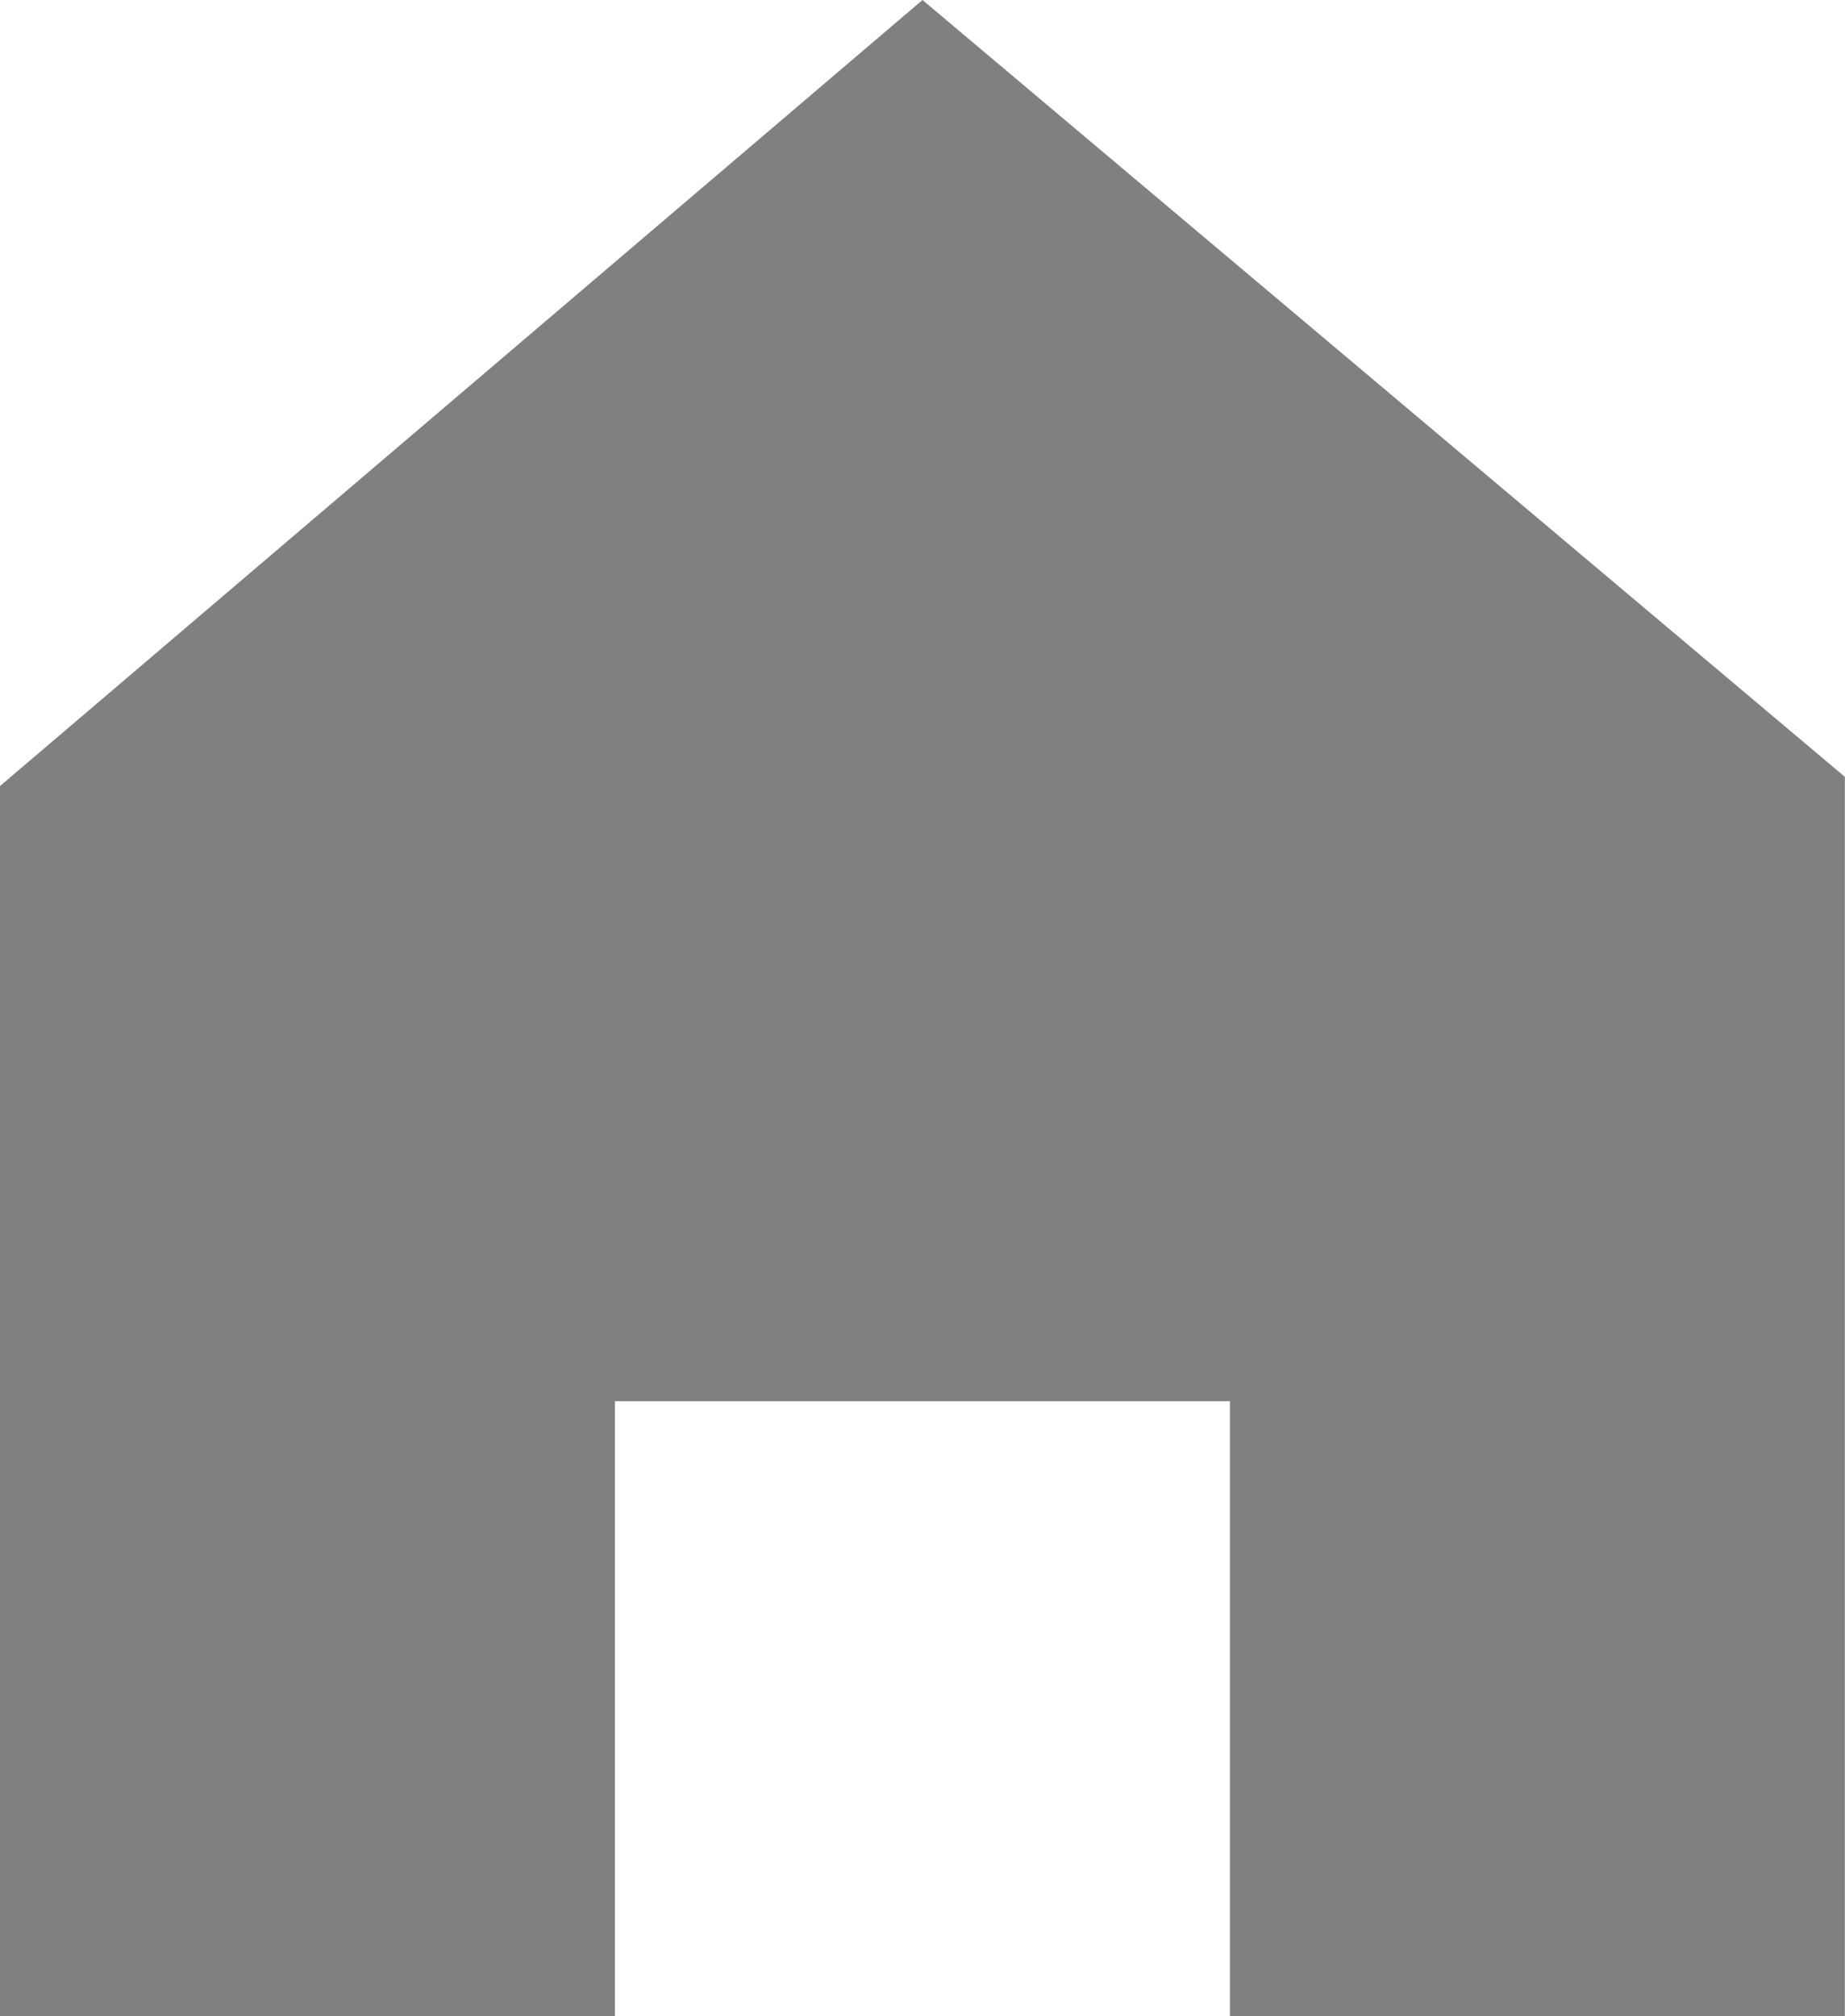
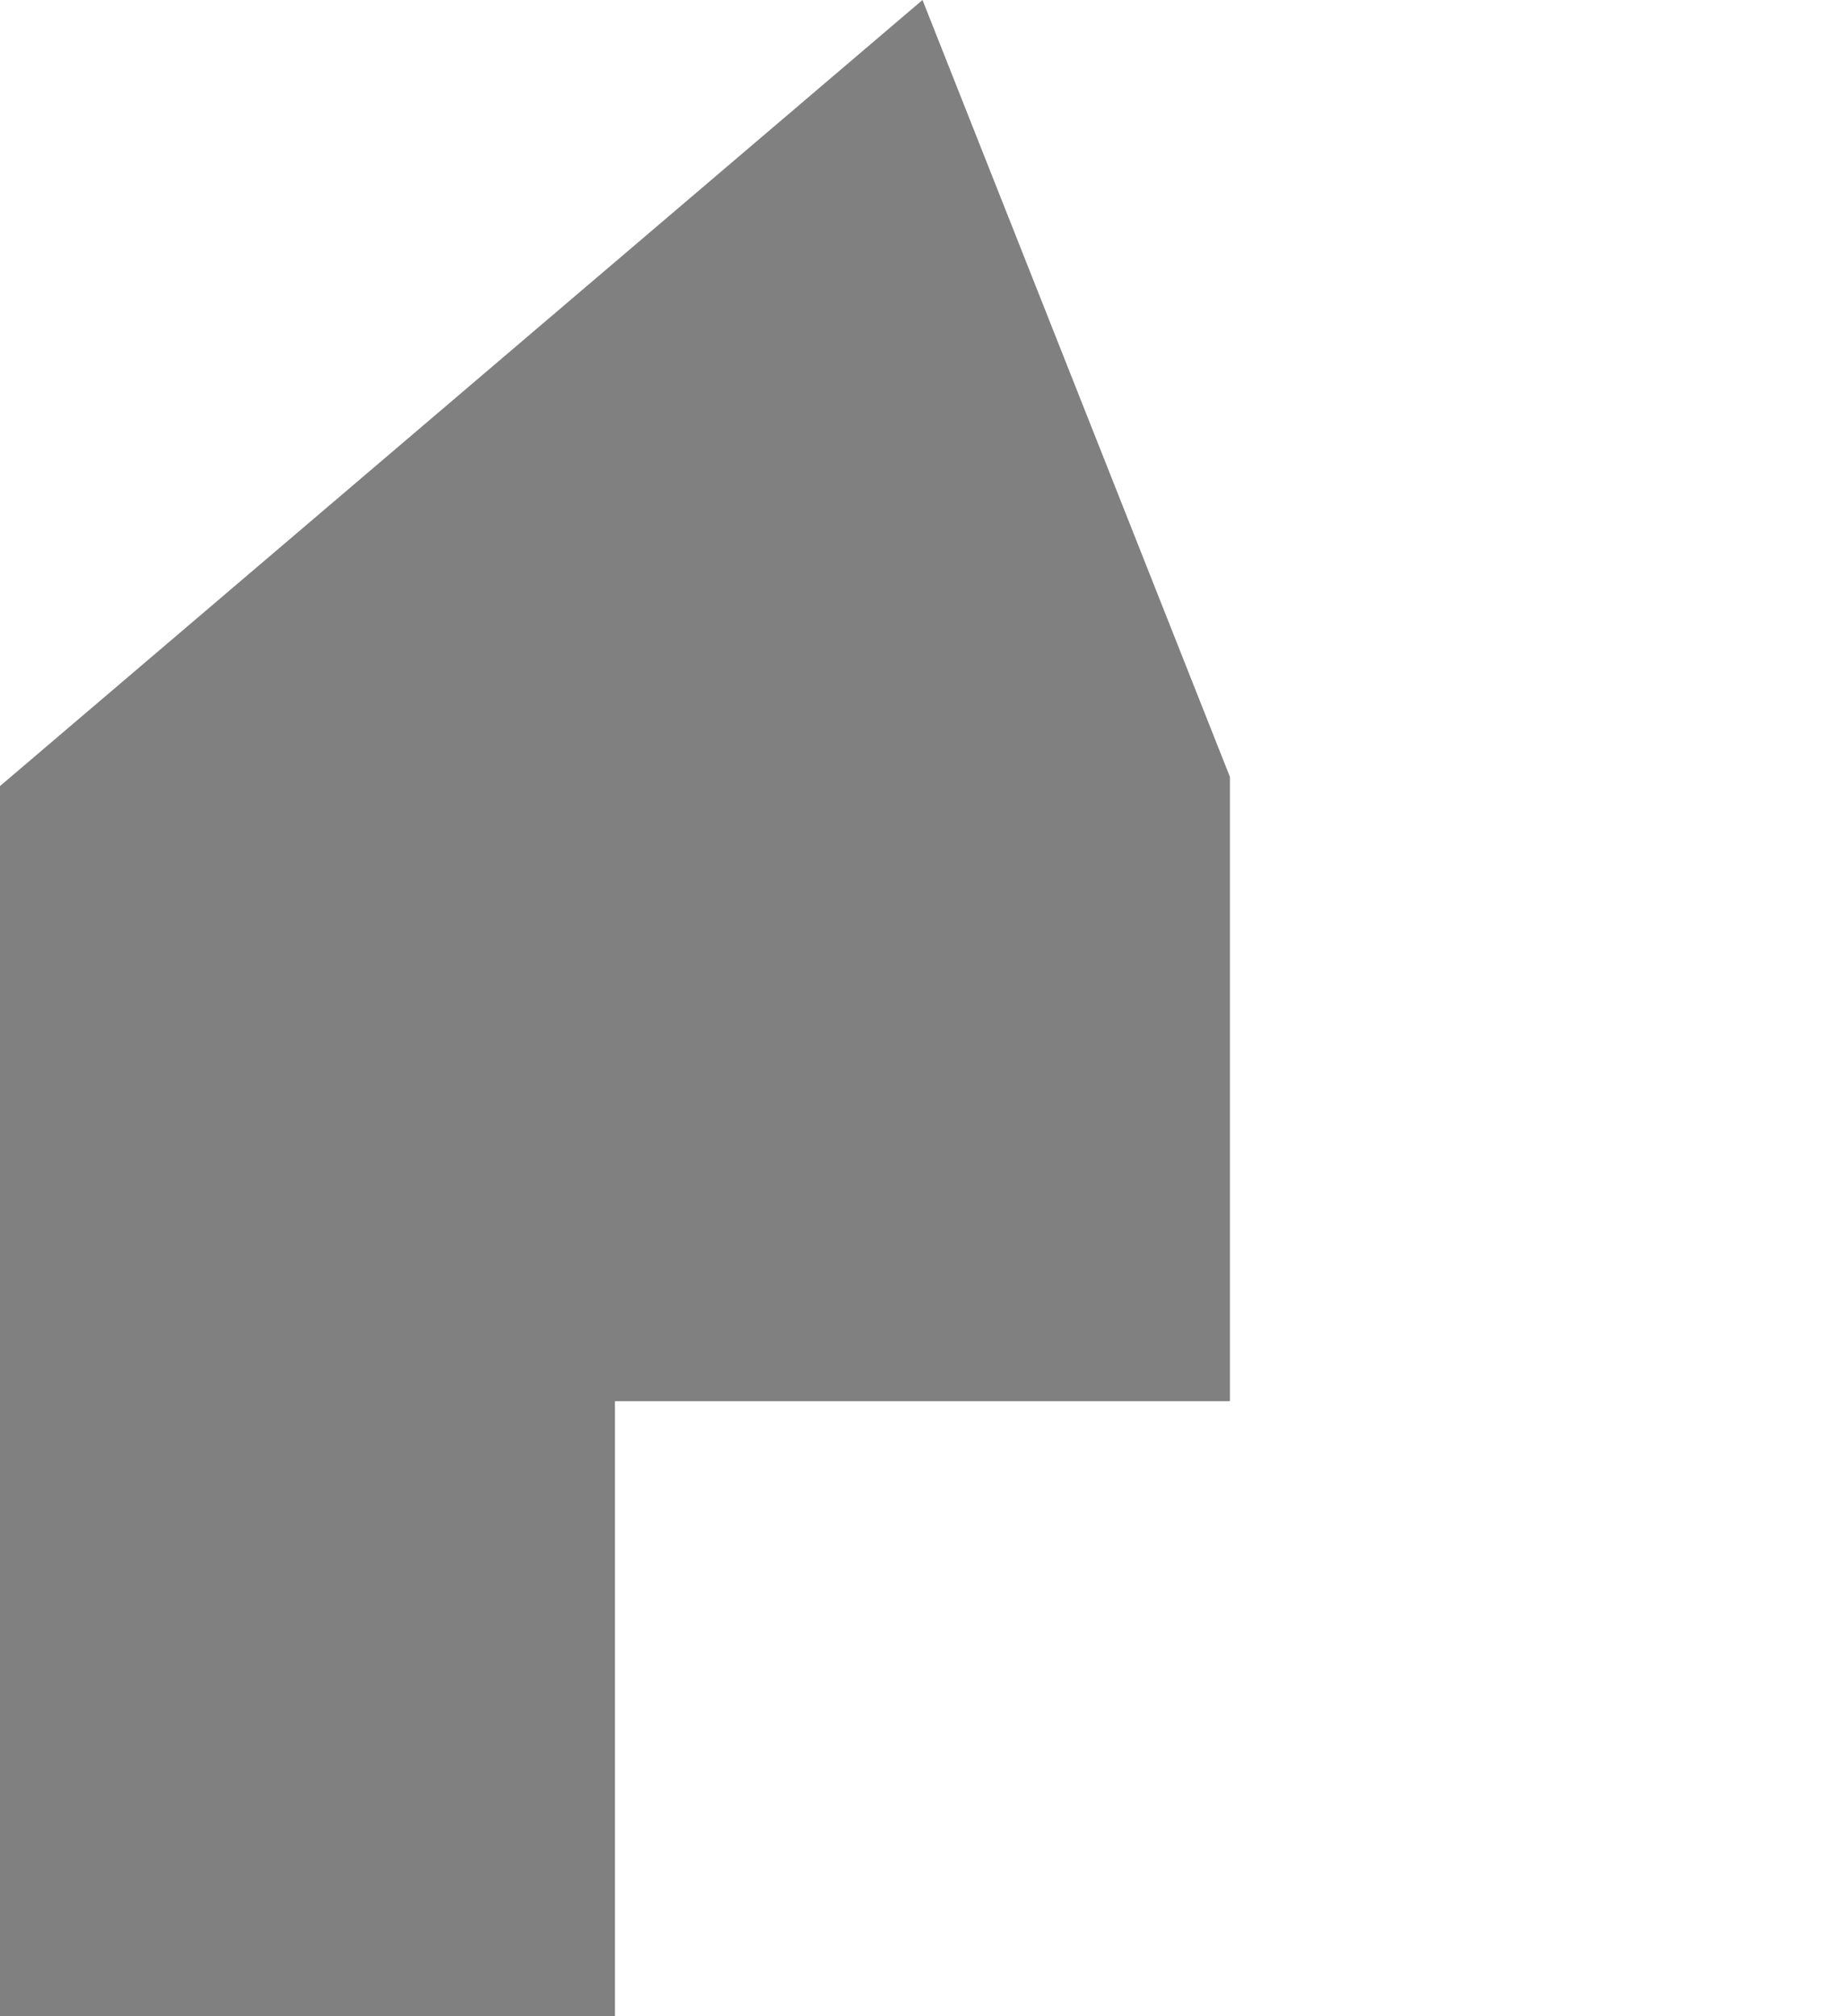
<svg xmlns="http://www.w3.org/2000/svg" width="12.814" height="14" viewBox="0 0 12.814 14">
-   <path id="Icon_open-home" data-name="Icon open-home" d="M10.907,2,4.5,7.458V16H8.771V11.729h4.271V16h4.271V7.394Z" transform="translate(-4.5 -2)" fill="gray" />
+   <path id="Icon_open-home" data-name="Icon open-home" d="M10.907,2,4.5,7.458V16H8.771V11.729h4.271V16V7.394Z" transform="translate(-4.5 -2)" fill="gray" />
</svg>